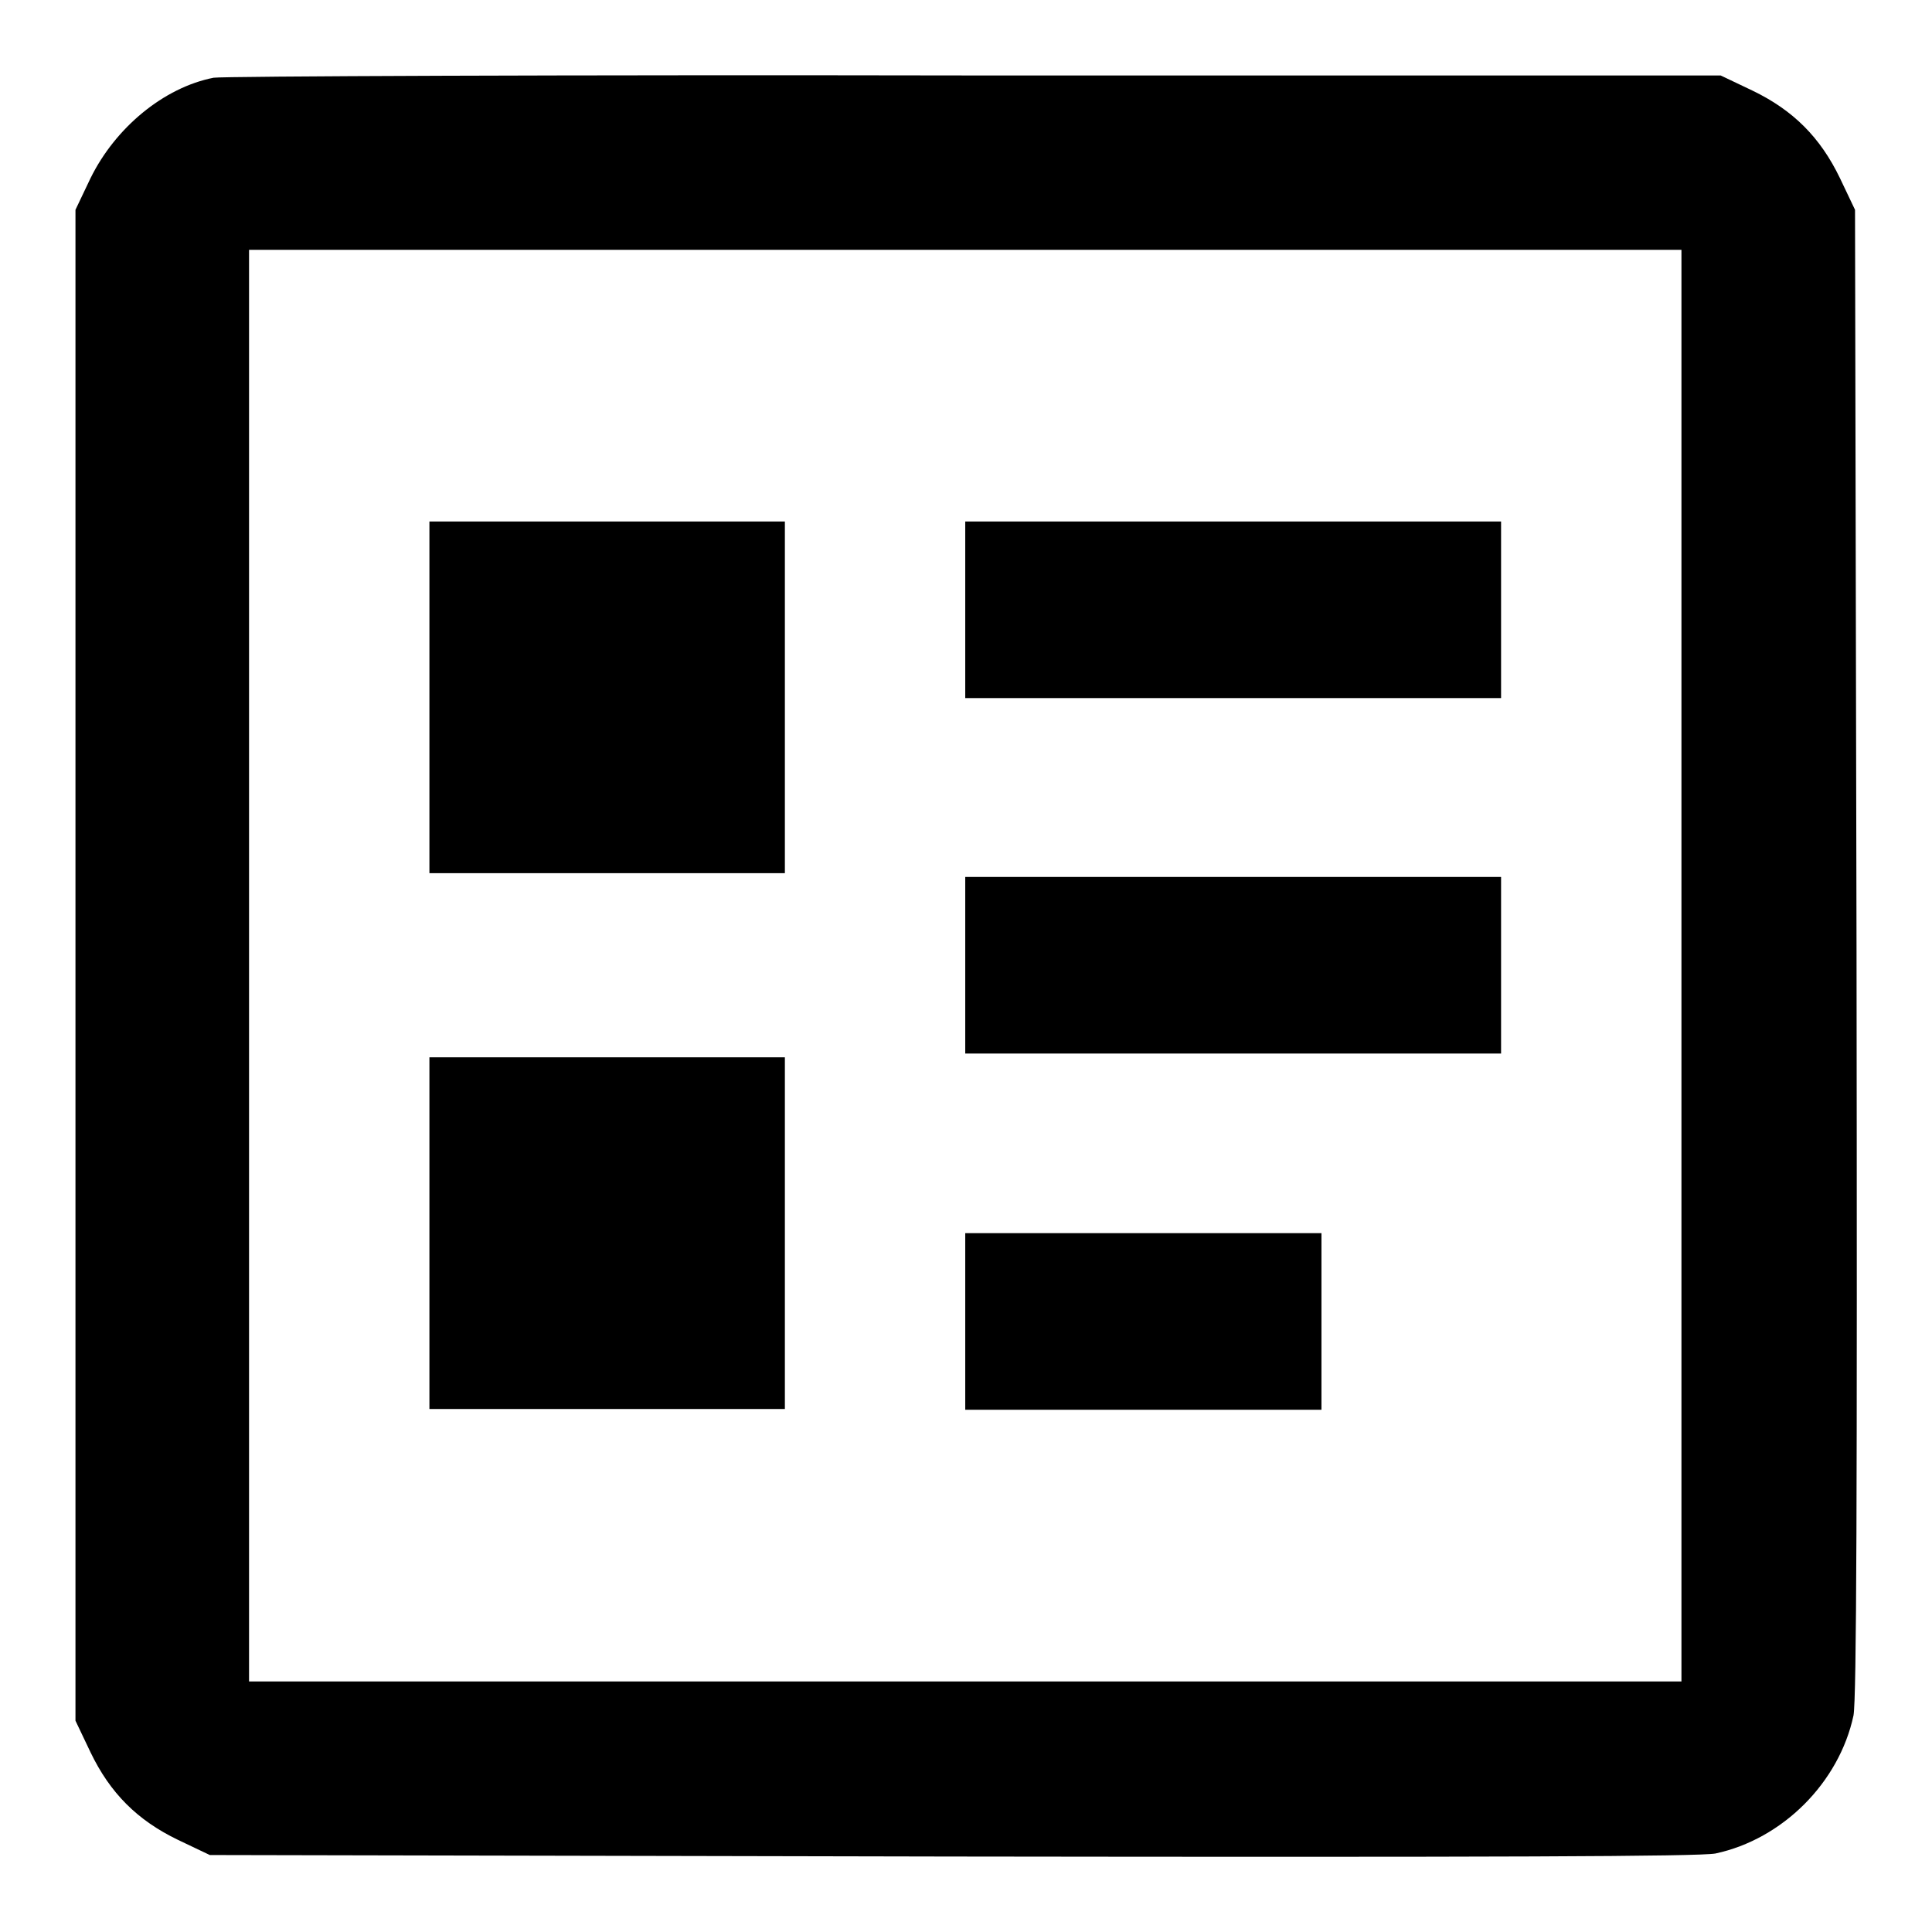
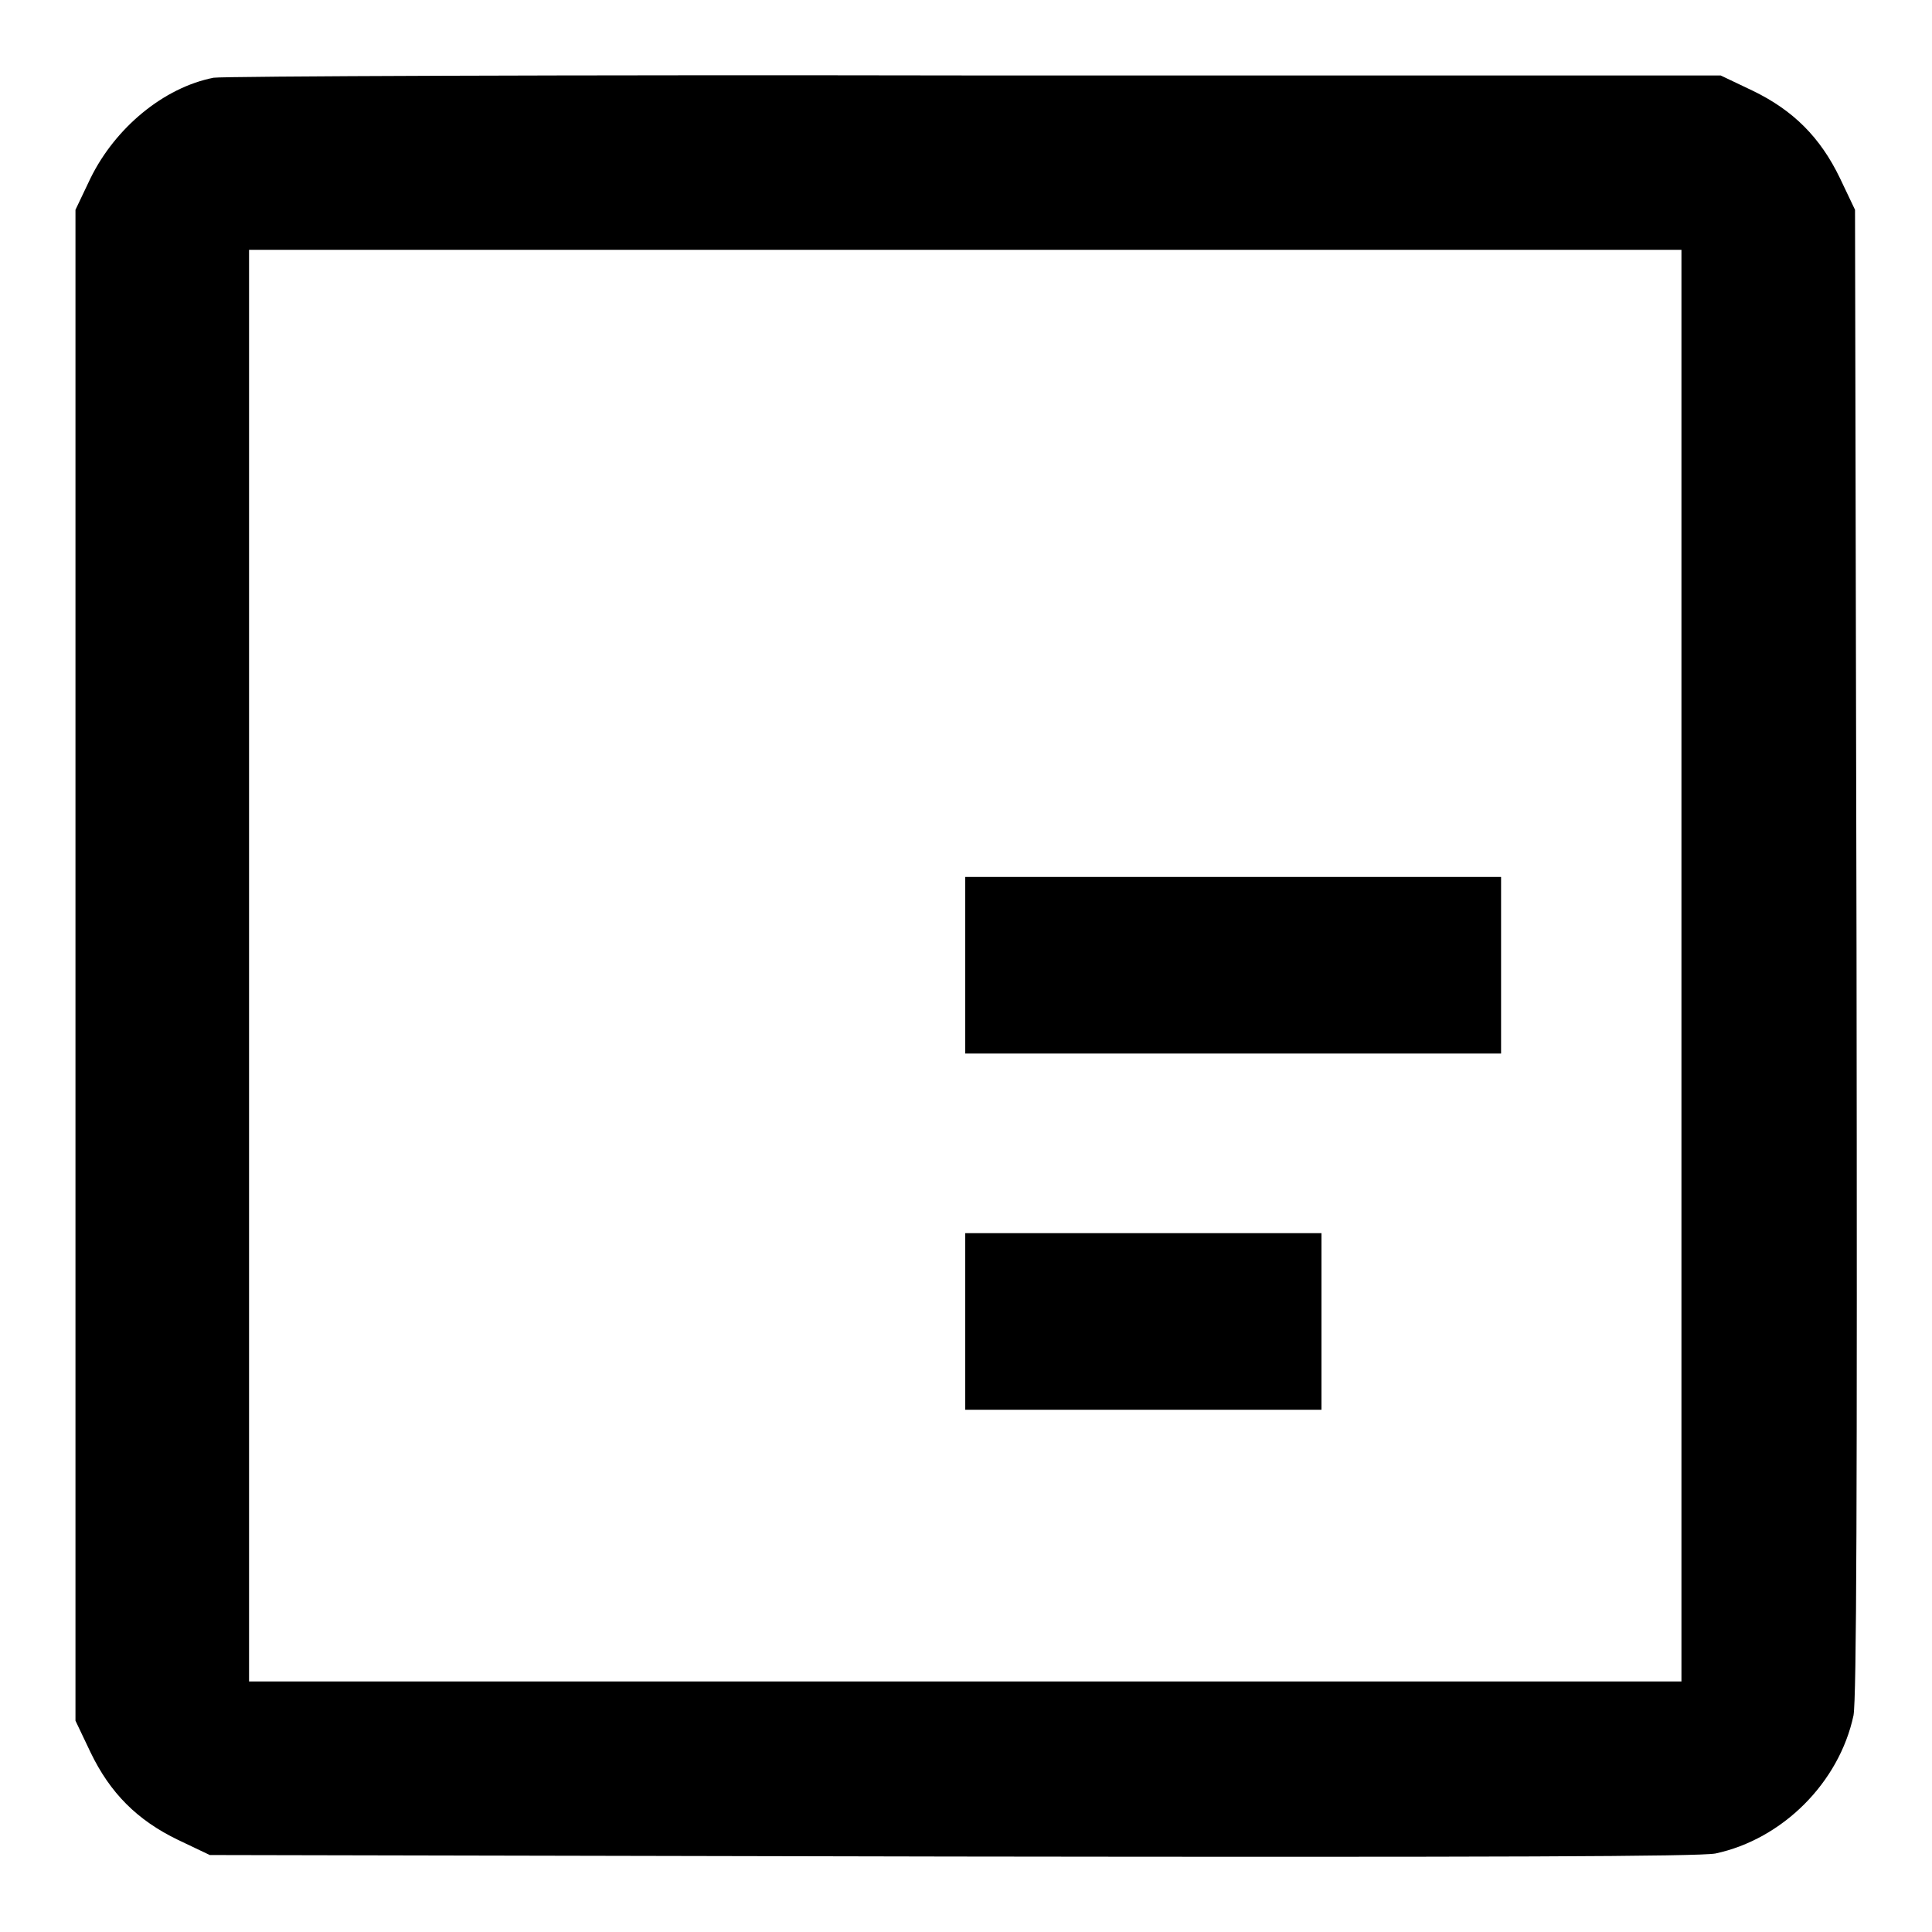
<svg xmlns="http://www.w3.org/2000/svg" version="1.1" x="0px" y="0px" viewBox="0 0 256 256" enable-background="new 0 0 256 256" xml:space="preserve">
  <g>
    <g>
      <g>
        <path fill="#000000" d="M28.3,10.3c-6.6,1.3-13,6.6-16.3,13.3l-2,4.2v100.1v100.1l2,4.2c2.6,5.4,6.2,9,11.6,11.6l4.2,2L126,246c73,0.1,99,0,101.3-0.4c8.9-1.9,16.4-9.4,18.3-18.3C246,225,246.1,199,246,126l-0.2-98.2l-2-4.2c-2.6-5.4-6.2-9-11.6-11.6l-4.2-2L129.3,10C75,9.9,29.5,10.1,28.3,10.3z M222.8,127.9v94.9h-94.9H33v-94.9V33.1h94.9h94.9V127.9L222.8,127.9z" />
-         <path fill="#000000" d="M56.9,92.4v23.3h23.6H104V92.4V69.1H80.5H56.9V92.4L56.9,92.4z" />
-         <path fill="#000000" d="M127.9,80.8v11.7h35.5h35.5V80.8V69.1h-35.5h-35.5V80.8z" />
        <path fill="#000000" d="M127.9,127.9v11.7h35.5h35.5v-11.7v-11.7h-35.5h-35.5V127.9z" />
-         <path fill="#000000" d="M56.9,163.4v23.3h23.6H104v-23.3v-23.3H80.5H56.9V163.4L56.9,163.4z" />
        <path fill="#000000" d="M127.9,175.1v11.7h23.6h23.6v-11.7v-11.7h-23.6h-23.6V175.1L127.9,175.1z" />
      </g>
    </g>
  </g>
</svg>